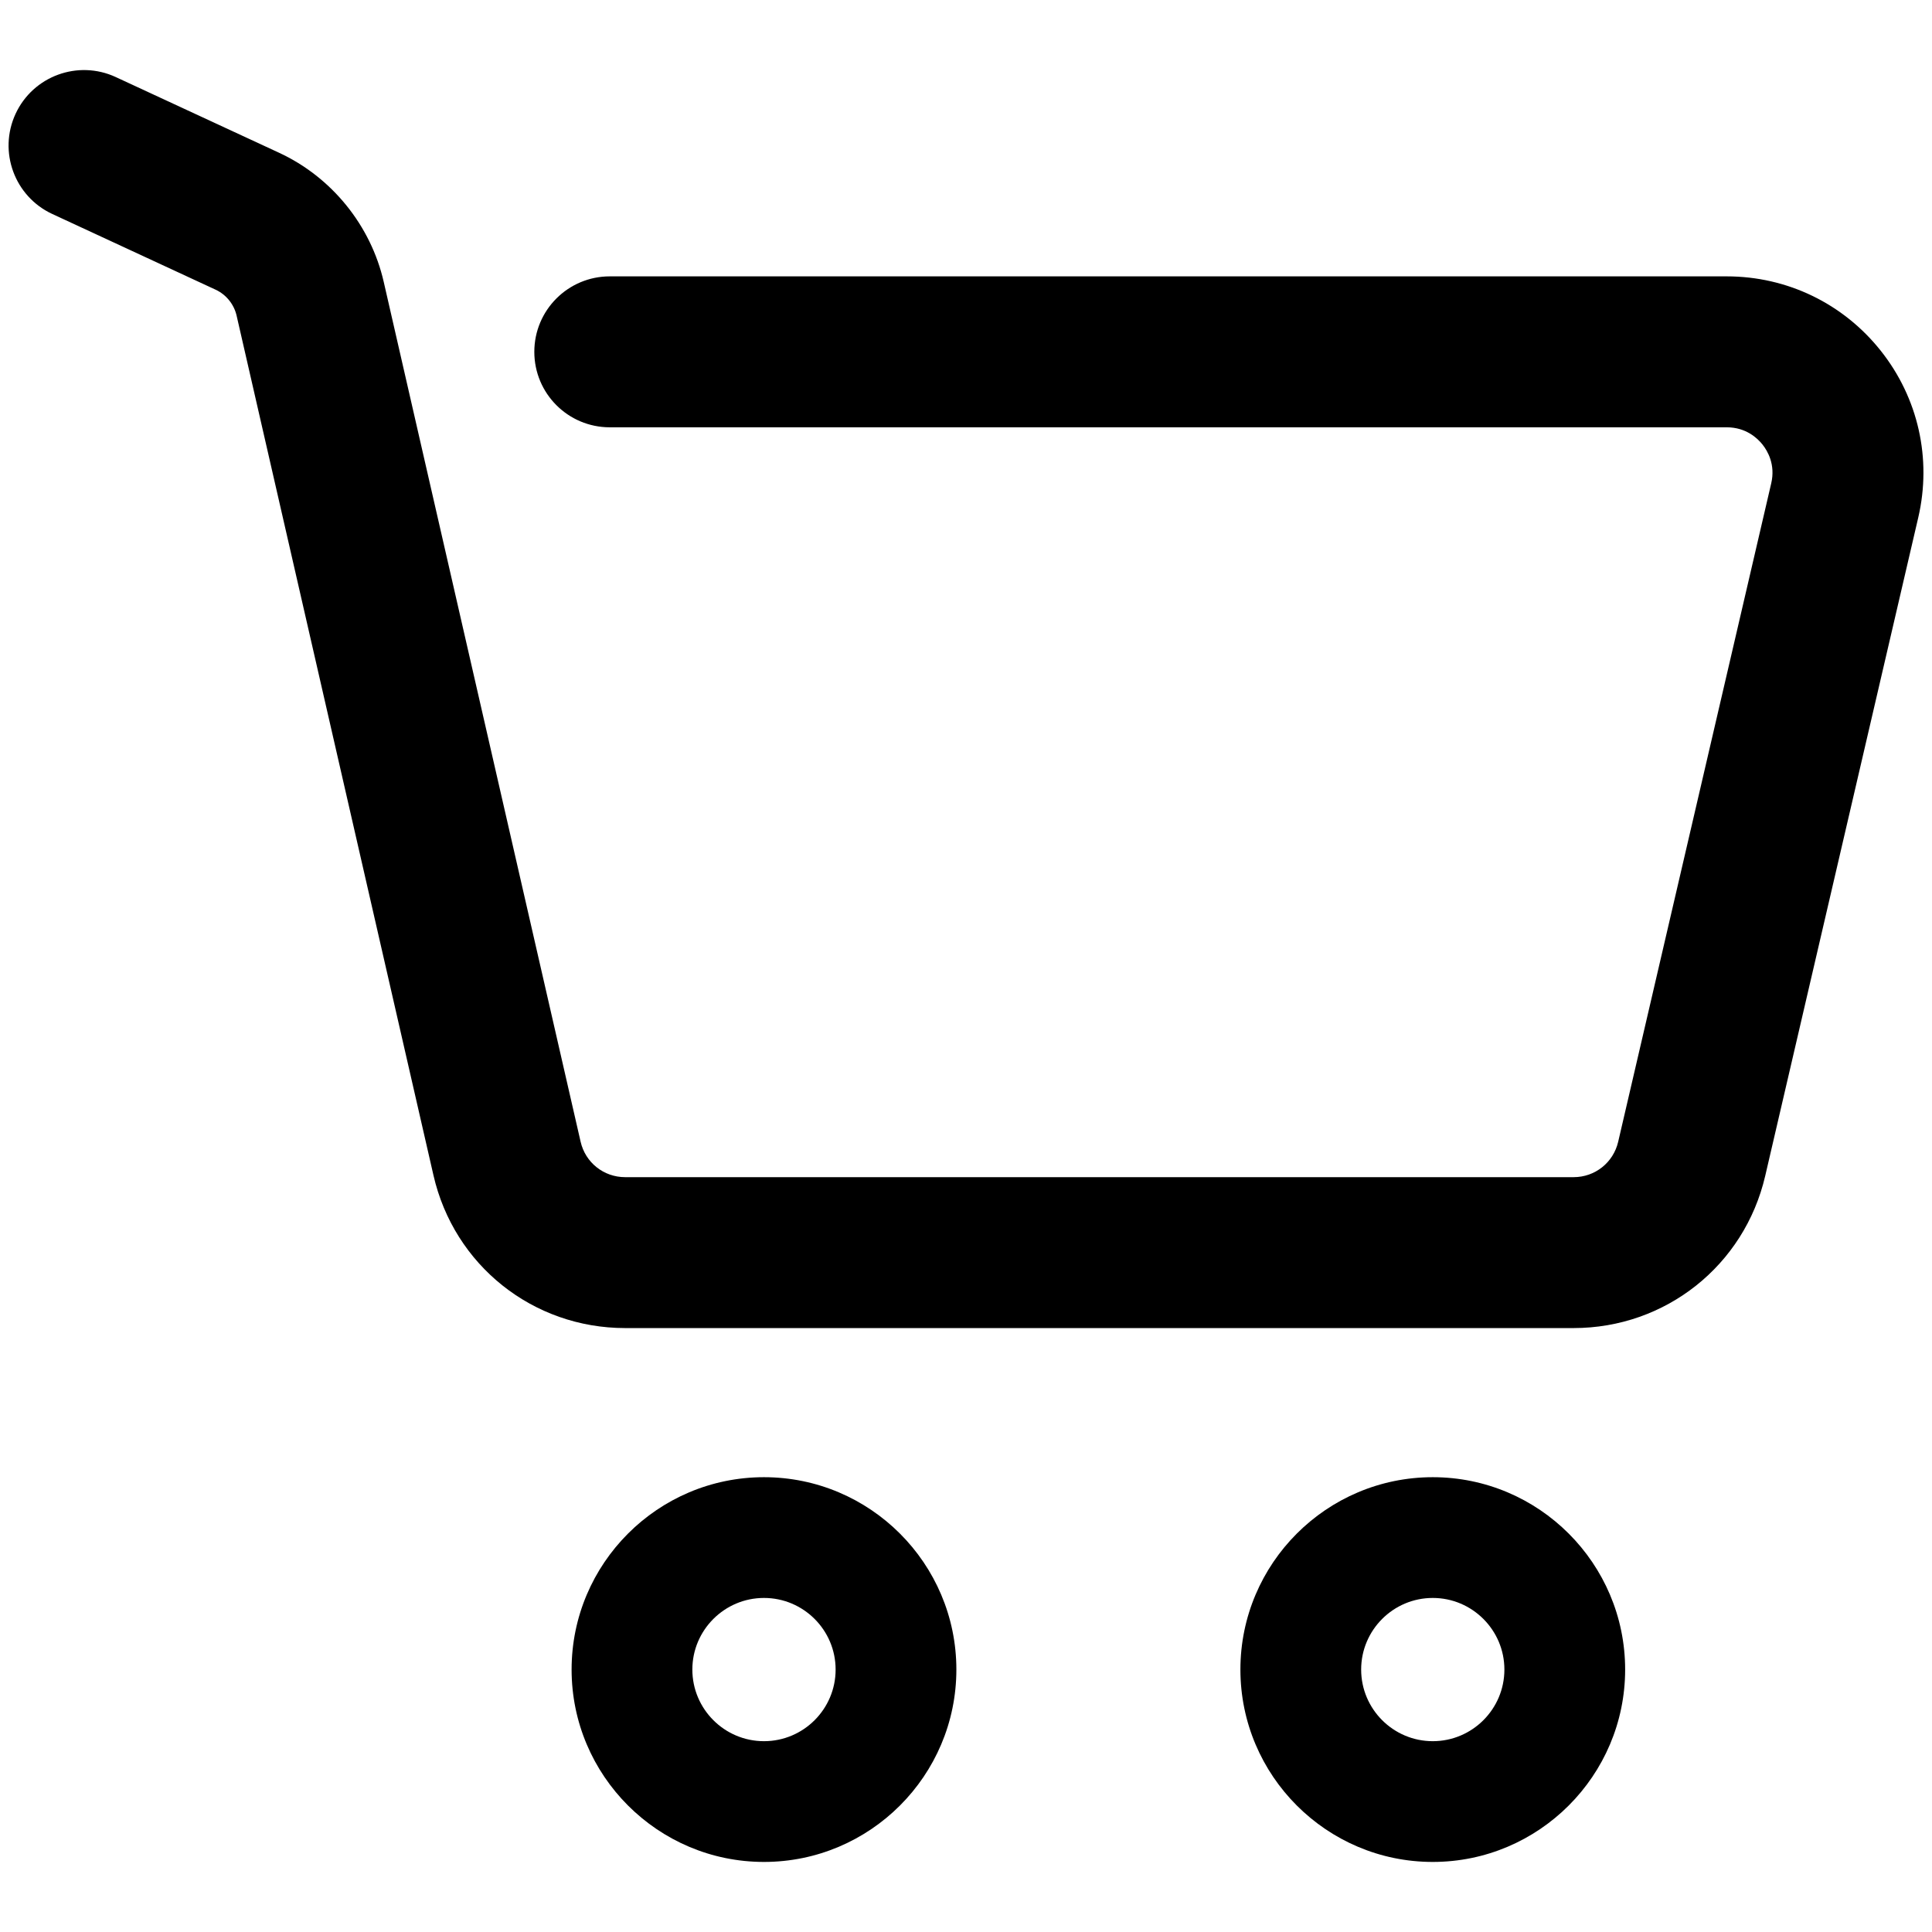
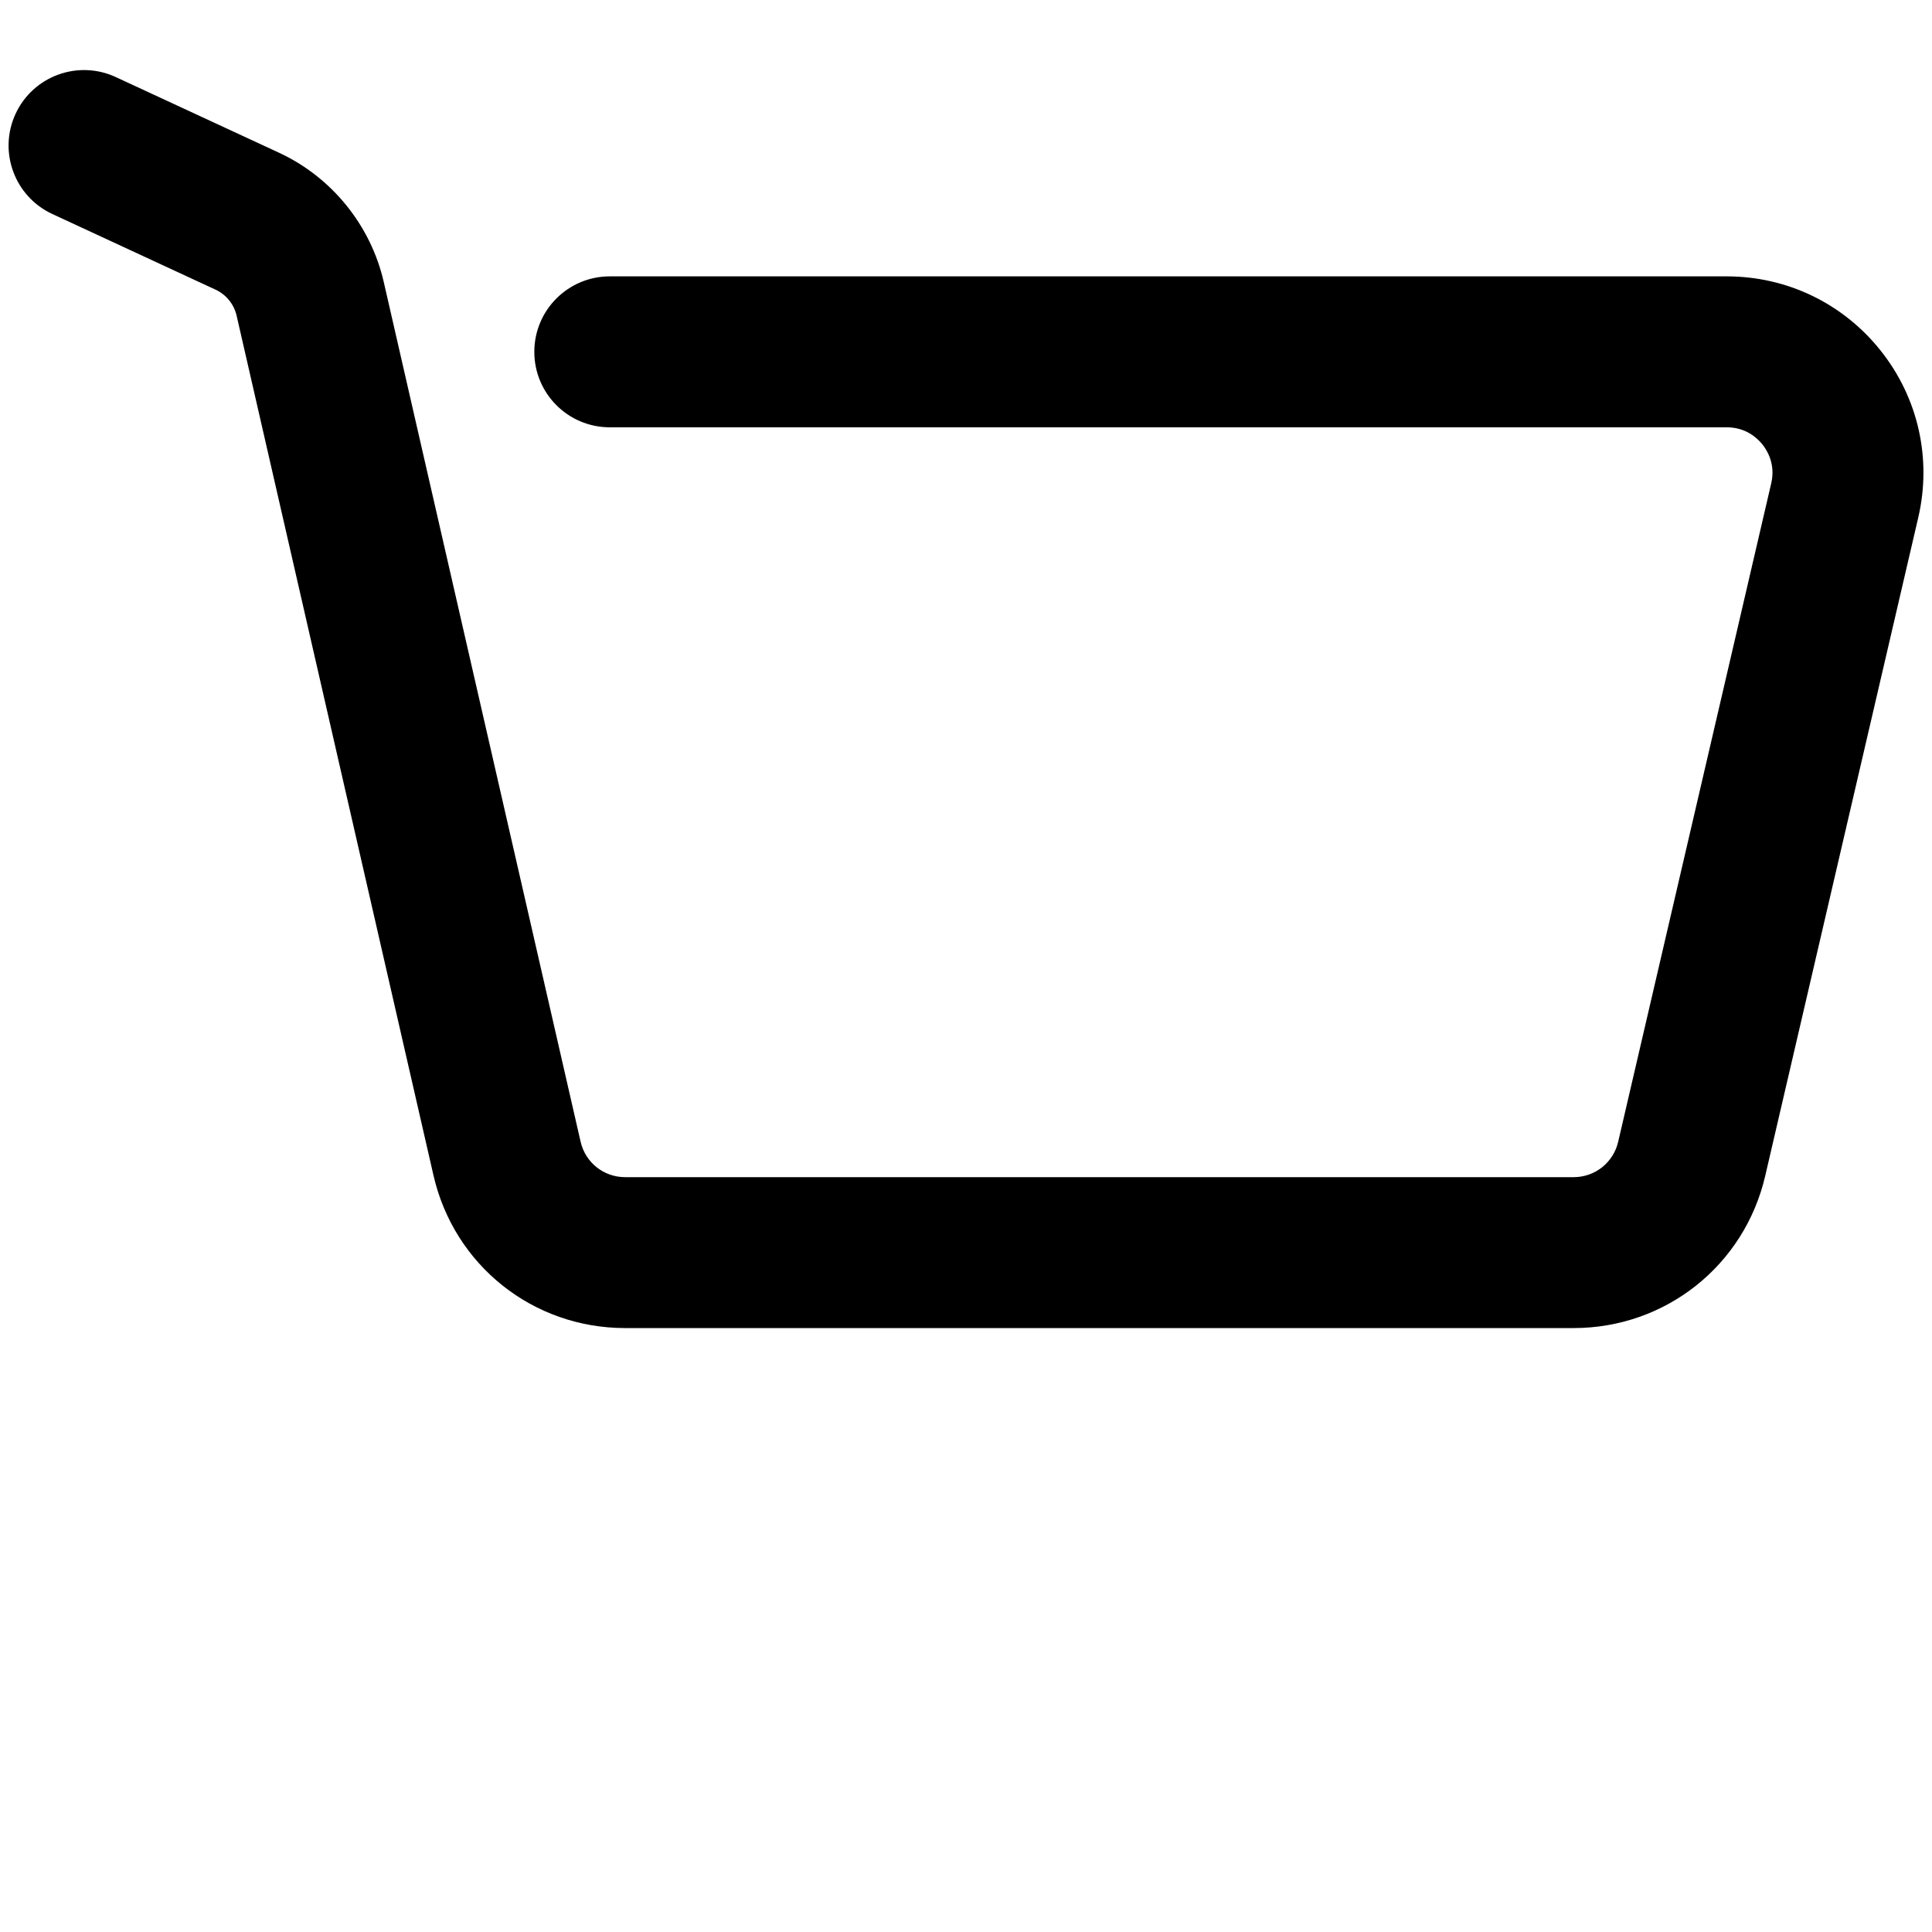
<svg xmlns="http://www.w3.org/2000/svg" id="Layer_1" height="512" viewBox="0 0 64 64" width="512">
  <g>
    <g>
-       <path d="m25.308 61.679c-3.514 0-6.373-2.859-6.373-6.373s2.859-6.372 6.373-6.372 6.373 2.858 6.373 6.372-2.859 6.373-6.373 6.373zm0-8.745c-1.308 0-2.373 1.064-2.373 2.372 0 1.309 1.064 2.373 2.373 2.373s2.373-1.064 2.373-2.373c0-1.308-1.064-2.372-2.373-2.372z" />
-       <path d="m47.462 61.679c-3.514 0-6.372-2.859-6.372-6.373s2.858-6.372 6.372-6.372 6.373 2.858 6.373 6.372-2.86 6.373-6.373 6.373zm0-8.745c-1.308 0-2.372 1.064-2.372 2.372 0 1.309 1.064 2.373 2.372 2.373 1.309 0 2.373-1.064 2.373-2.373 0-1.308-1.065-2.372-2.373-2.372z" />
-     </g>
+       </g>
    <path d="m52.128 43.994h-31.419c-3.057 0-5.668-2.081-6.35-5.061l-6.521-28.477c-.086-.376-.346-.698-.696-.86l-5.409-2.507c-1.252-.58-1.797-2.066-1.217-3.319.58-1.252 2.067-1.797 3.319-1.217l5.409 2.507c1.743.807 3.04 2.407 3.468 4.28l6.521 28.479c.158.692.765 1.176 1.476 1.176h31.419c.708 0 1.314-.481 1.476-1.171l5.07-21.813c.145-.62-.119-1.071-.288-1.284-.17-.214-.55-.572-1.186-.572h-37c-1.381 0-2.5-1.119-2.5-2.5s1.119-2.5 2.5-2.5h37c1.999 0 3.857.897 5.101 2.462s1.696 3.579 1.244 5.526l-5.071 21.814c-.691 2.965-3.3 5.037-6.346 5.037z" />
  </g>
</svg>